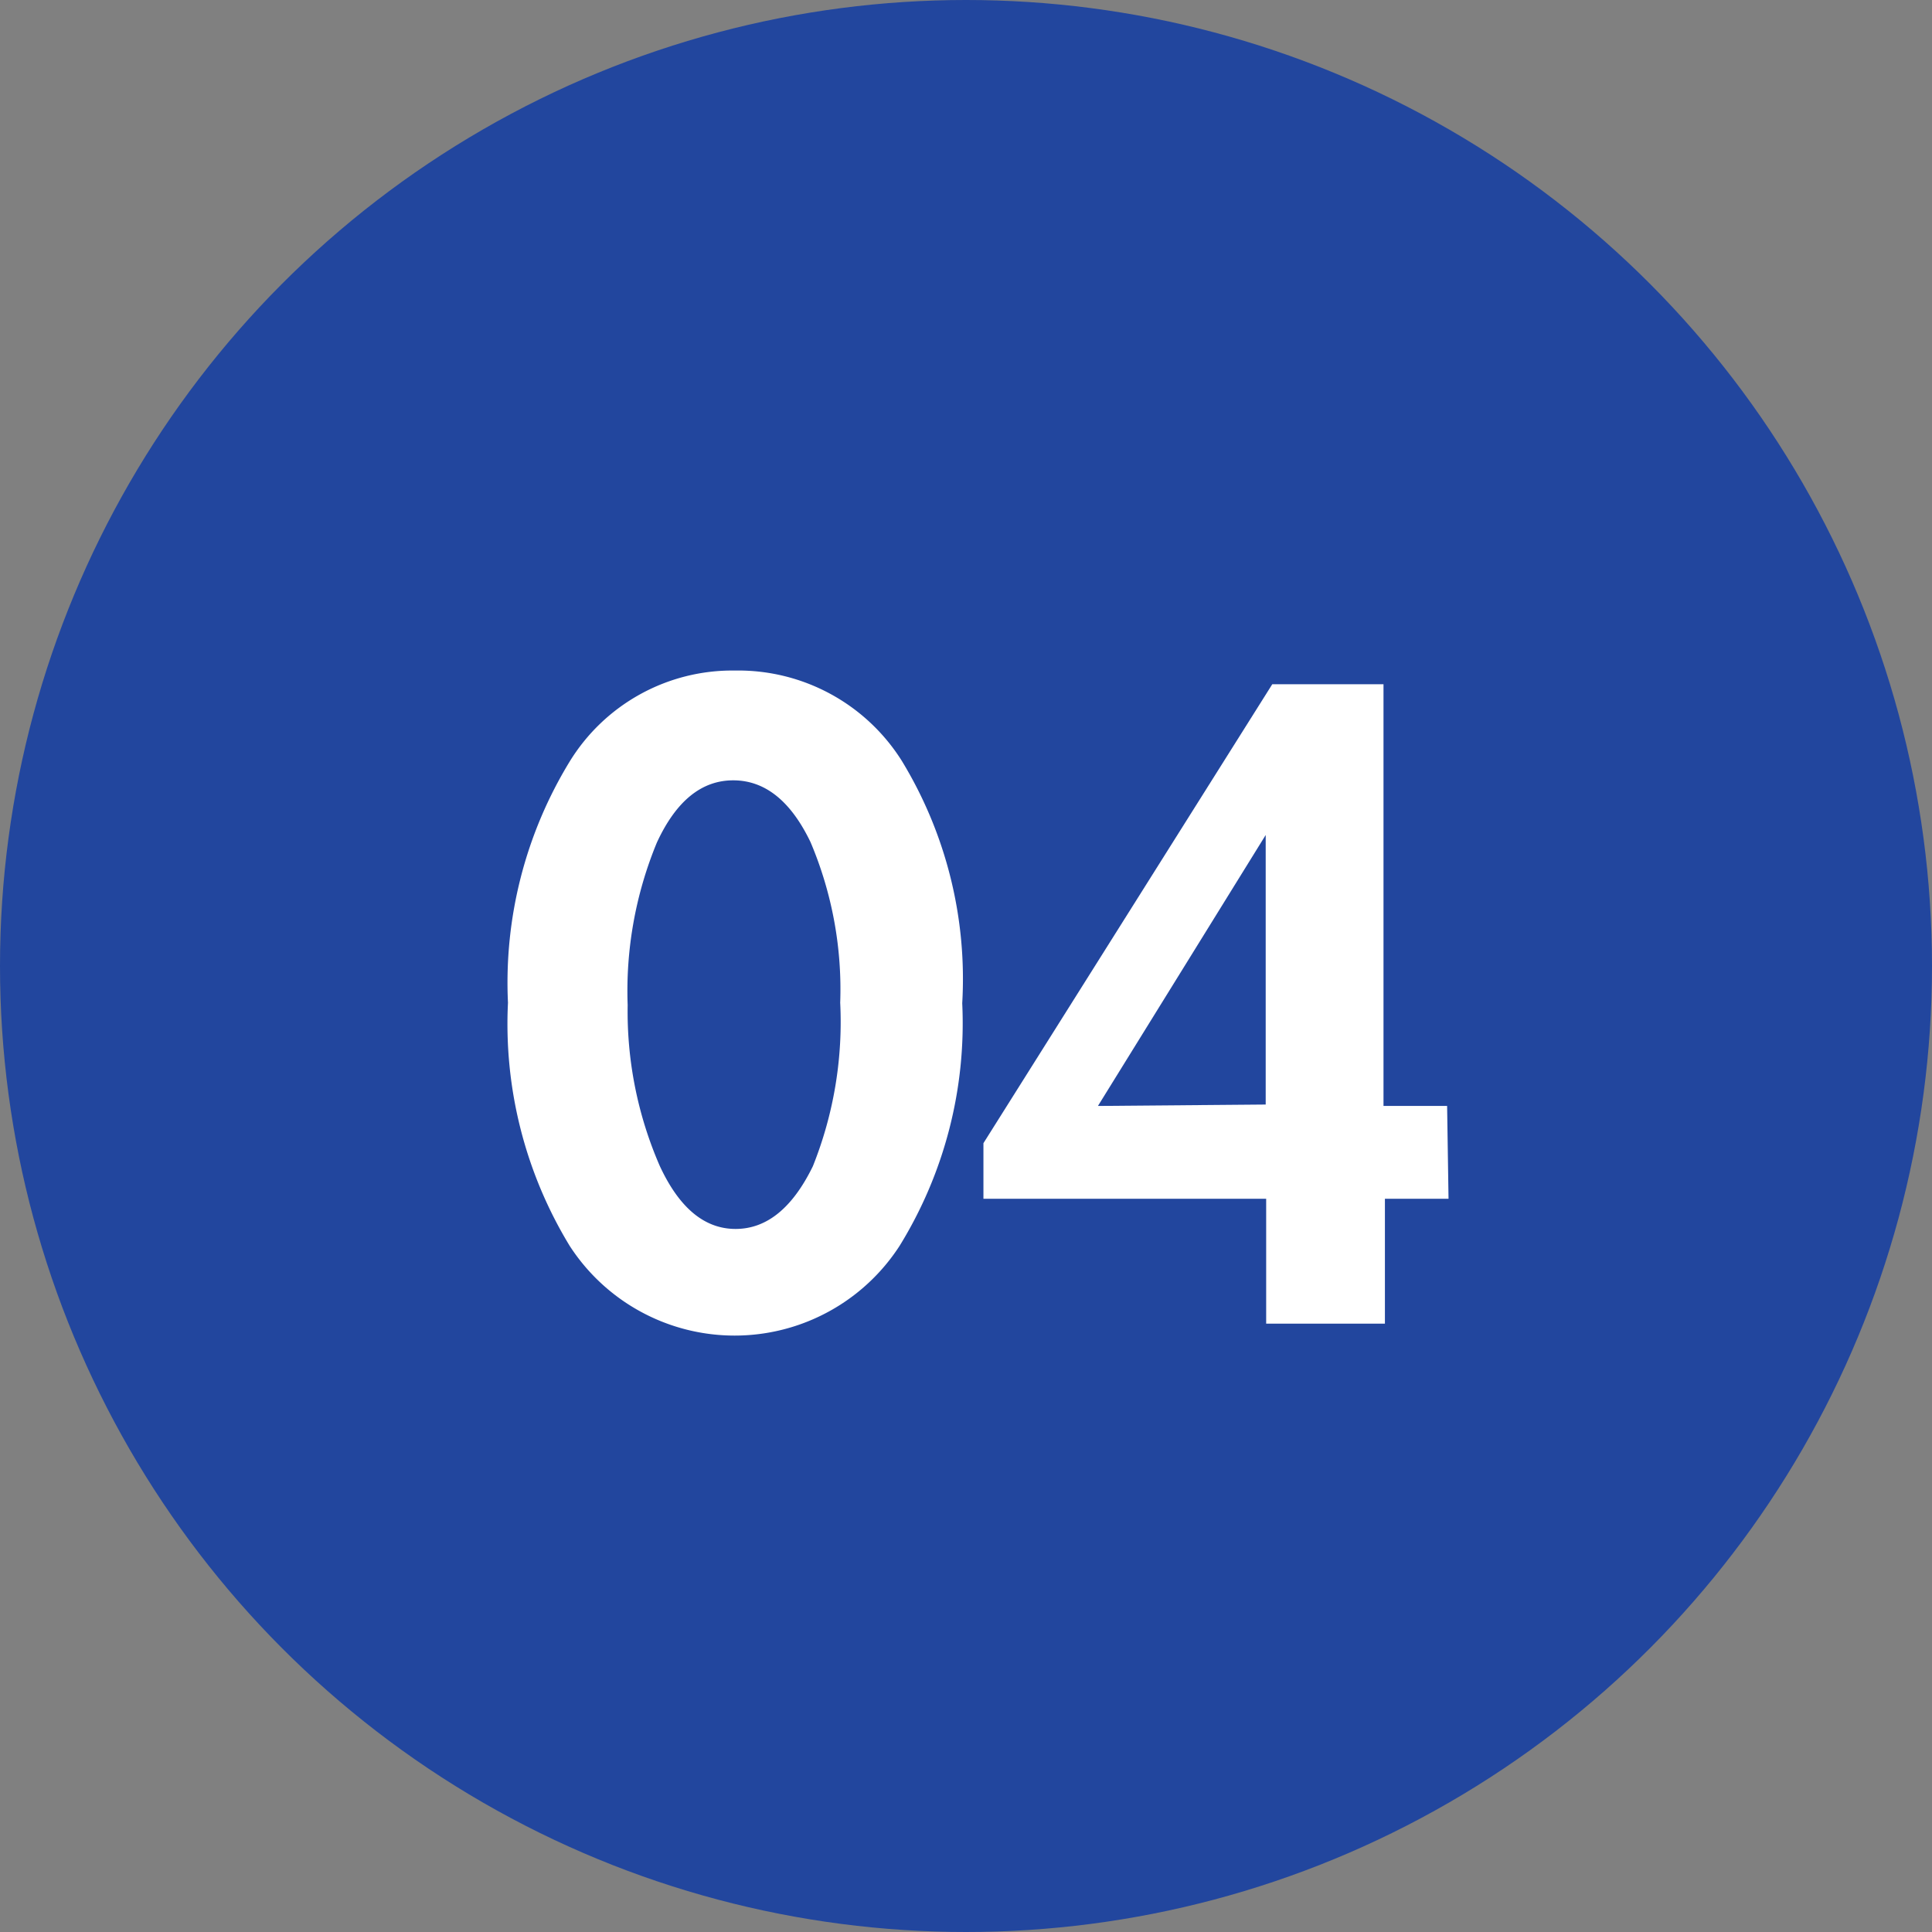
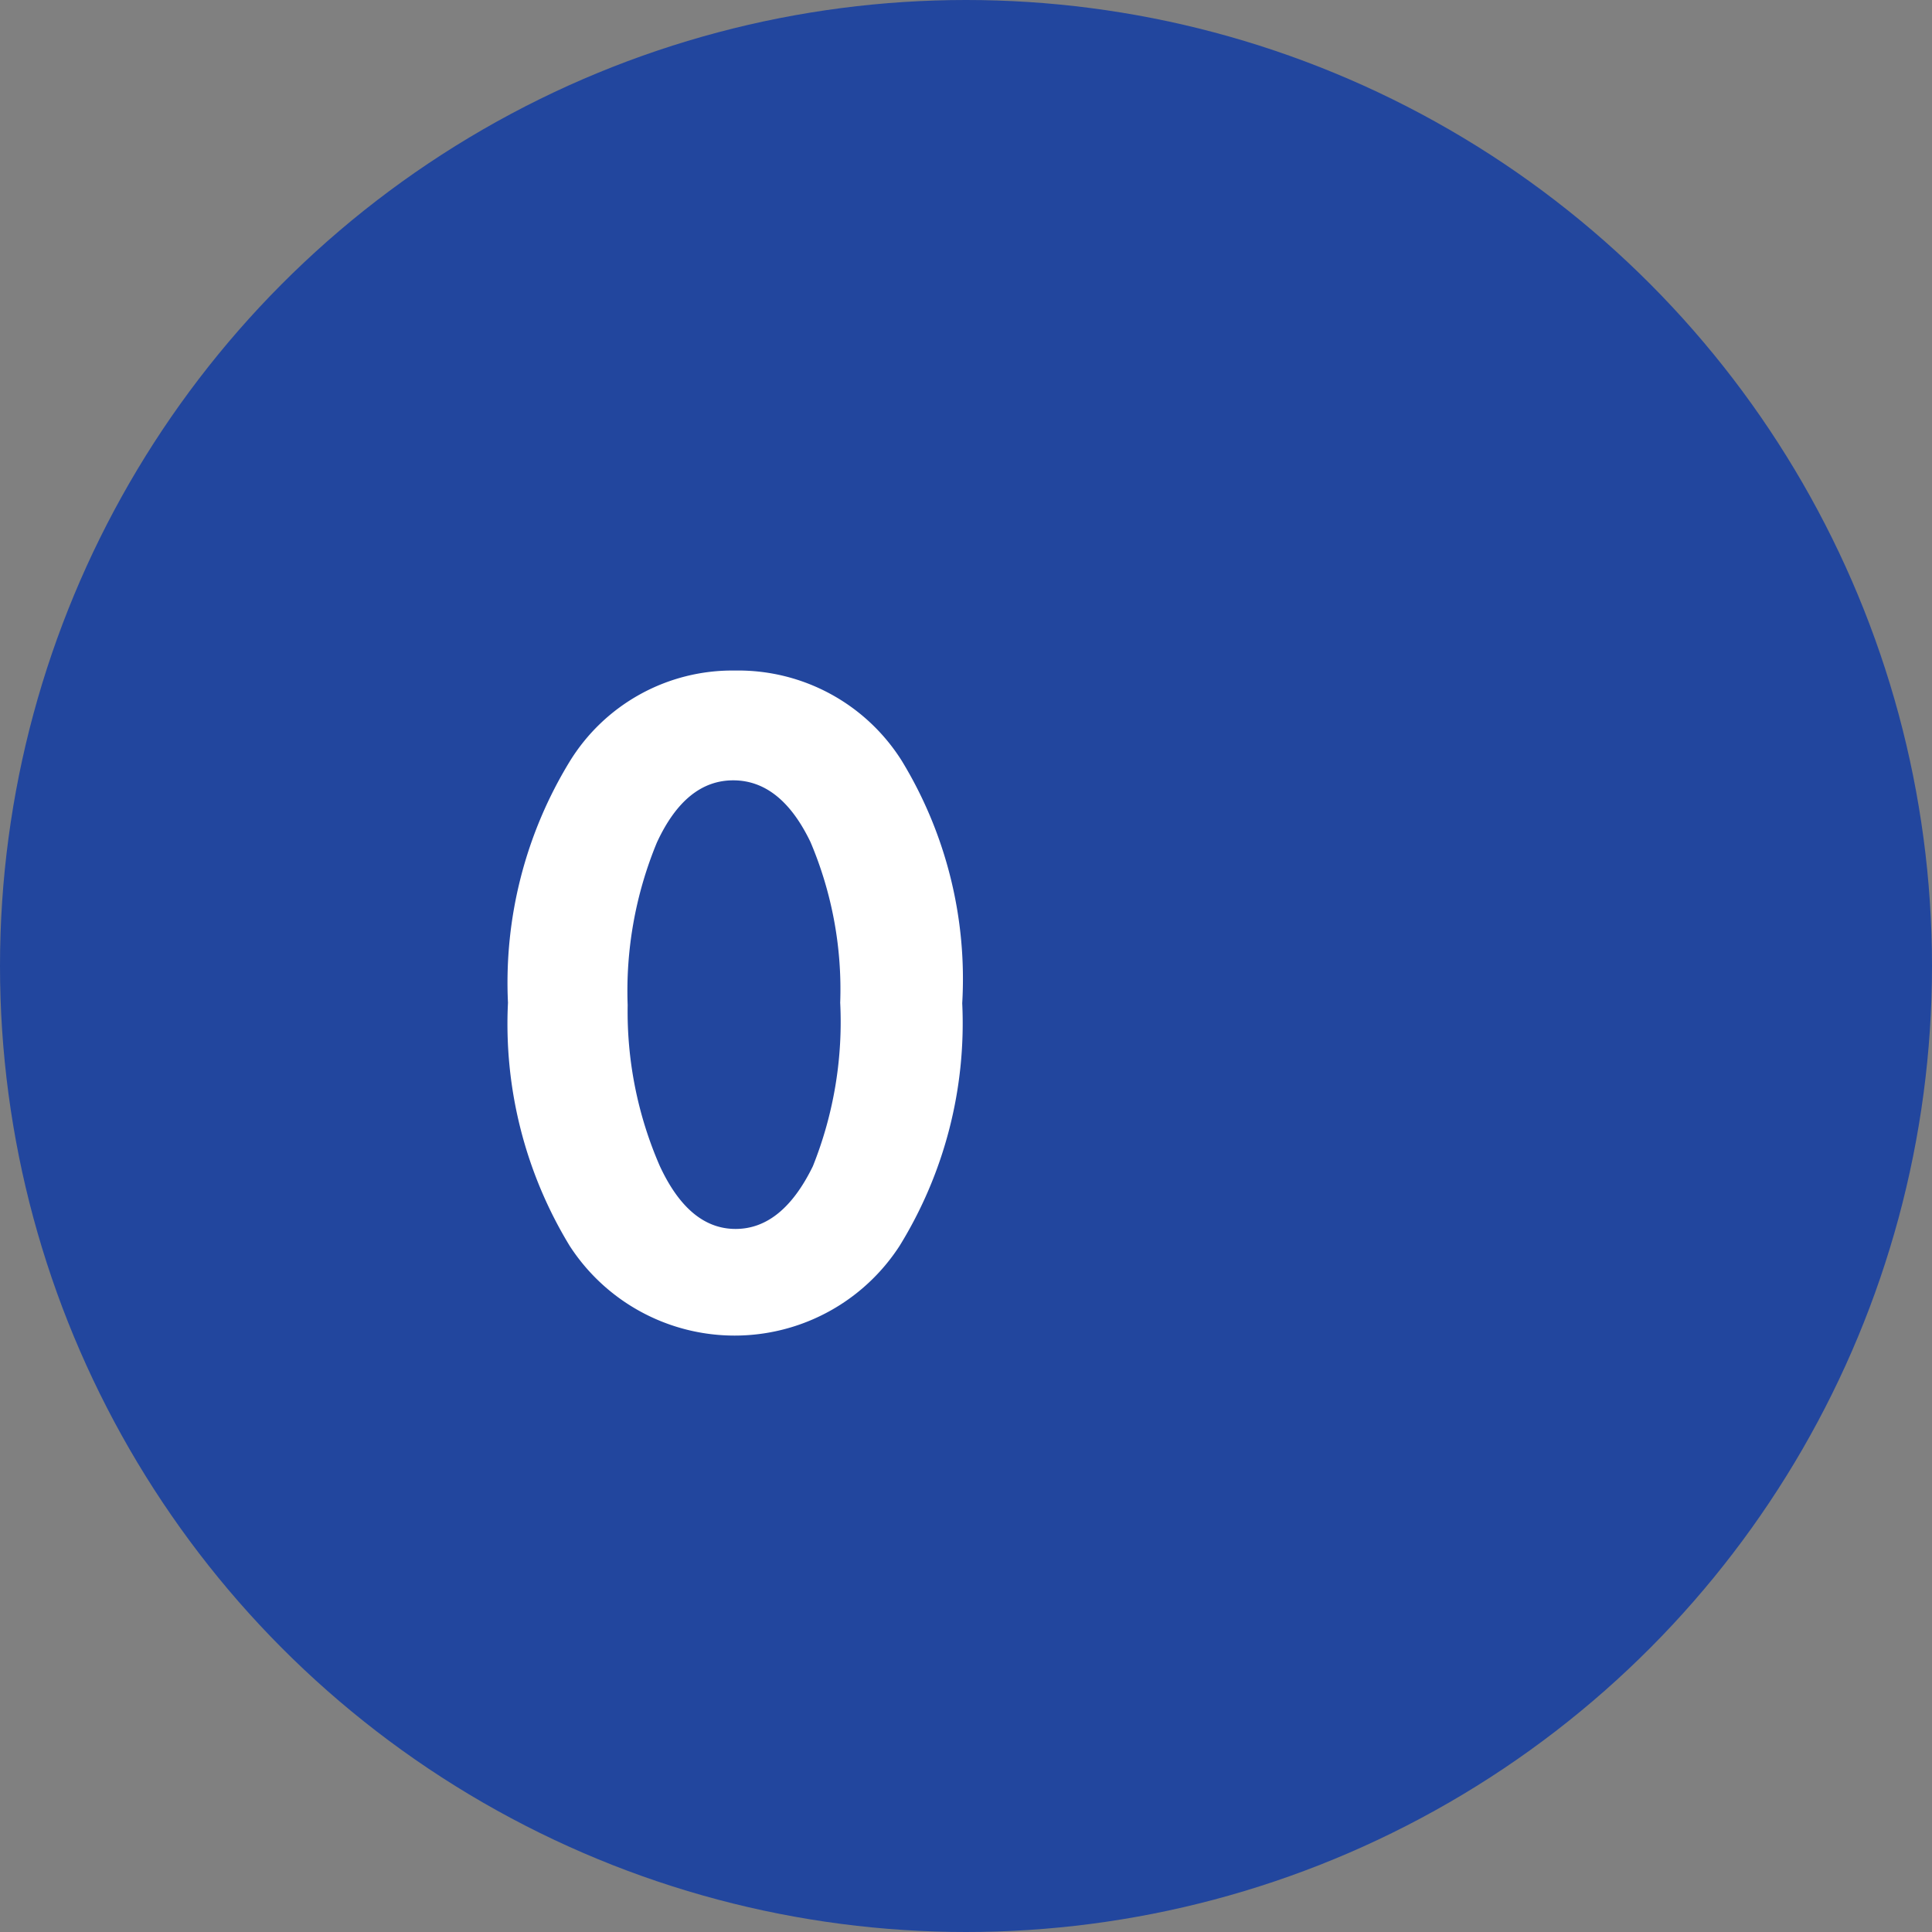
<svg xmlns="http://www.w3.org/2000/svg" viewBox="0 0 41 41">
  <rect x="0" y="0" width="41" height="41" fill="#808080" stroke="none" />
  <defs>
    <style>.cls-1{fill:#22469e;}.cls-2{fill:#fff;}</style>
  </defs>
  <title>logo_flow04</title>
  <g id="レイヤー_2" data-name="レイヤー 2">
    <g id="レイヤー_1-2" data-name="レイヤー 1">
      <circle class="cls-1" cx="20.5" cy="20.5" r="20.5" />
      <path class="cls-2" d="M20.42,21.29a9,9,0,0,1-1.33,5.15,4.17,4.17,0,0,1-7,0,9.06,9.06,0,0,1-1.31-5.16,9,9,0,0,1,1.31-5.12,4.05,4.05,0,0,1,3.51-1.93,4.1,4.1,0,0,1,3.54,1.92A8.9,8.9,0,0,1,20.42,21.29Zm-2.59,0a8,8,0,0,0-.63-3.42q-.63-1.31-1.64-1.31t-1.62,1.32a8.24,8.24,0,0,0-.62,3.45A8.2,8.2,0,0,0,14,24.74q.62,1.34,1.61,1.34t1.64-1.33A8.24,8.24,0,0,0,17.83,21.27Z" />
-       <path class="cls-2" d="M30.74,25.44H29.39v2.65H26.87V25.44h-6V24.26L27,14.52h2.36v8.95h1.35Zm-3.88-2V17.72l-3.56,5.75Z" />
    </g>
  </g>
</svg>